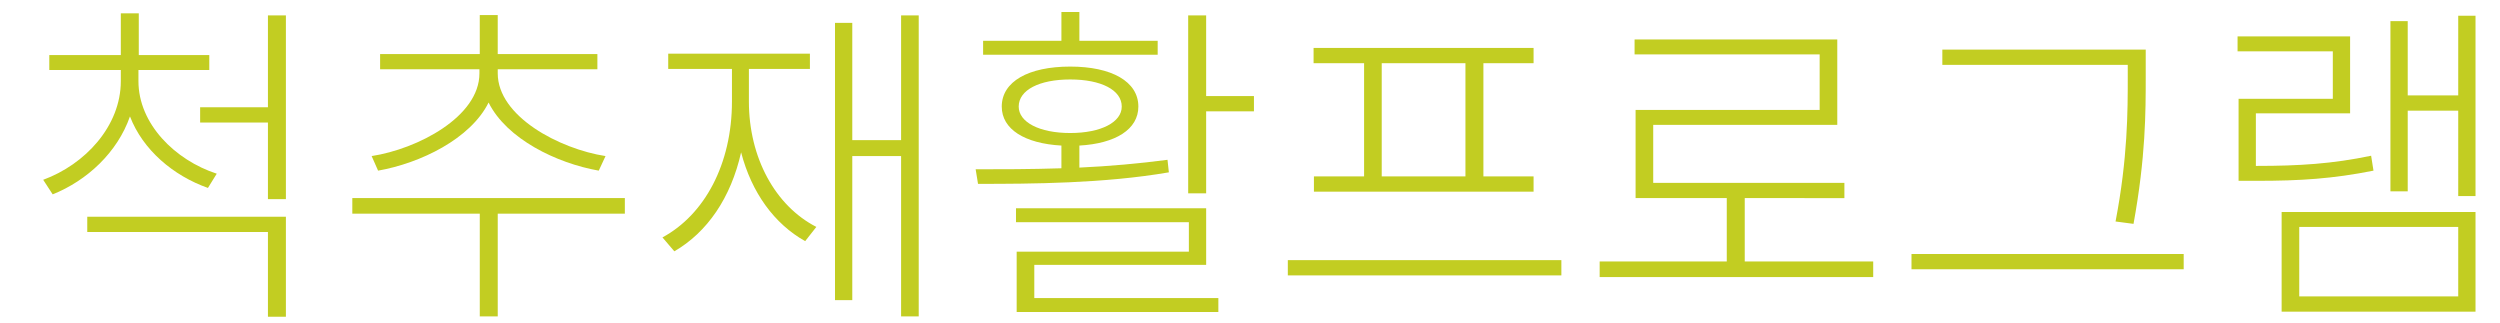
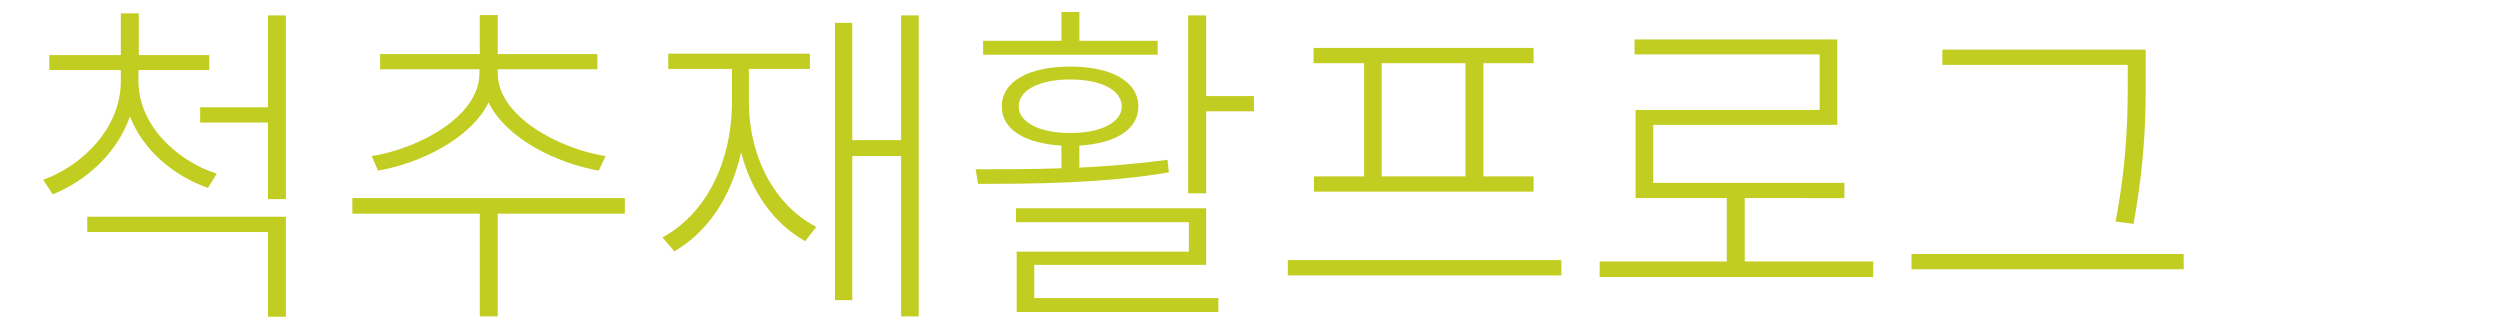
<svg xmlns="http://www.w3.org/2000/svg" version="1.1" id="Layer_1" x="0px" y="0px" width="464.668px" height="60px" viewBox="0 0 464.668 60" enable-background="new 0 0 464.668 60" xml:space="preserve">
  <g>
    <path fill="#C2CD22" d="M38.648,34.931c-6.426-2.269-12.097-7.057-14.491-13.294c-2.331,6.679-7.938,11.907-14.365,14.49   l-1.764-2.709c7.75-2.835,14.428-9.954,14.428-18.334v-2.079H9.163v-2.771h13.293v-7.75h3.339v7.75H38.9v2.771H25.732v2.079   c0,7.938,6.804,14.68,14.554,17.2L38.648,34.931z M16.219,40.285h36.92v18.587H49.8V43.121H16.219V40.285z M53.139,2.861V37.01   H49.8V22.771H37.199v-2.835H49.8V2.861H53.139z" />
    <path fill="#C2CD22" d="M116.139,39.719H92.513v19.09h-3.339v-19.09H65.484V36.82h50.655V39.719z M69.076,29.008   c8.568-1.323,20.035-7.309,20.035-15.373v-0.756H70.65v-2.835h18.523V2.798h3.339v7.246h18.523v2.835H92.513v0.756   c0,8.002,11.467,14.05,20.035,15.373l-1.26,2.709c-7.875-1.386-17.137-5.922-20.476-12.663   c-3.339,6.741-12.664,11.277-20.539,12.663L69.076,29.008z" />
    <path fill="#C2CD22" d="M139.195,18.864c0,10.459,4.914,19.405,12.537,23.312l-2.079,2.646c-5.733-3.214-9.954-9.01-11.907-16.507   c-1.89,8.442-6.3,14.868-12.412,18.396l-2.205-2.583c7.812-4.222,12.916-13.608,12.916-25.265v-6.048H124.2V9.981h26.336v2.835   h-11.341V18.864z M170.76,2.861v55.947h-3.276V29.008h-9.072v26.776h-3.213V4.248h3.213v21.799h9.072V2.861H170.76z" />
    <path fill="#C2CD22" d="M217.253,32.032c-12.033,2.079-25.579,2.142-35.471,2.142l-0.441-2.709c4.663,0,10.207,0,15.94-0.188   v-4.222c-6.805-0.378-11.089-3.024-11.089-7.245c0-4.662,4.978-7.435,12.727-7.435c7.687,0,12.664,2.772,12.664,7.435   c0,4.221-4.222,6.867-10.963,7.245v4.096c5.481-0.252,11.151-0.756,16.381-1.449L217.253,32.032z M215.174,10.17h-32.446V7.587   h14.554V2.231h3.339v5.355h14.554V10.17z M192.241,55.406h34.211v2.583h-37.487V46.775h32.006v-5.481h-32.132v-2.583h35.345v10.521   h-31.942V55.406z M198.919,24.724c5.733,0,9.577-2.016,9.577-4.914c0-3.087-3.844-5.04-9.577-5.04s-9.576,1.953-9.576,5.04   C189.343,22.708,193.186,24.724,198.919,24.724z M233.067,17.856v2.835h-8.884v15.247h-3.339V2.861h3.339v14.995H233.067z" />
    <path fill="#C2CD22" d="M290.208,48.35v2.836h-50.844V48.35H290.208z M253.54,11.745h-9.388V8.91h40.89v2.835h-9.325v21.043h9.325   v2.835h-40.826v-2.835h9.324V11.745z M272.378,11.745h-15.562v21.043h15.562V11.745z" />
    <path fill="#C2CD22" d="M348.168,48.603V51.5h-50.844v-2.897h23.626V36.82h-16.947V20.439h34.211V10.107h-34.4V7.335h37.676v15.877   h-34.211v10.773h35.534v2.835H324.29v11.782H348.168z" />
    <path fill="#C2CD22" d="M405.876,47.216v2.835h-50.592v-2.835H405.876z M395.48,12.061h-34.463V9.225h37.802v4.977   c0,6.679,0,14.932-2.268,27.406l-3.34-0.44c2.269-11.845,2.269-20.477,2.269-26.966V12.061z" />
-     <path fill="#C2CD22" d="M441.153,31.717c-7.561,1.513-13.672,1.891-21.61,1.891h-3.465V18.36h17.515V9.54H415.89V6.768h20.917   v14.302h-17.516v9.766h0.252c7.75,0,13.924-0.378,21.17-1.89L441.153,31.717z M424.08,39.403h36.037v18.523H424.08V39.403z    M427.355,55.092h29.549V42.176h-29.549V55.092z M460.117,2.924v33.518h-3.213V20.565h-9.388v14.995h-3.213V3.933h3.213V17.73   h9.388V2.924H460.117z" />
  </g>
</svg>